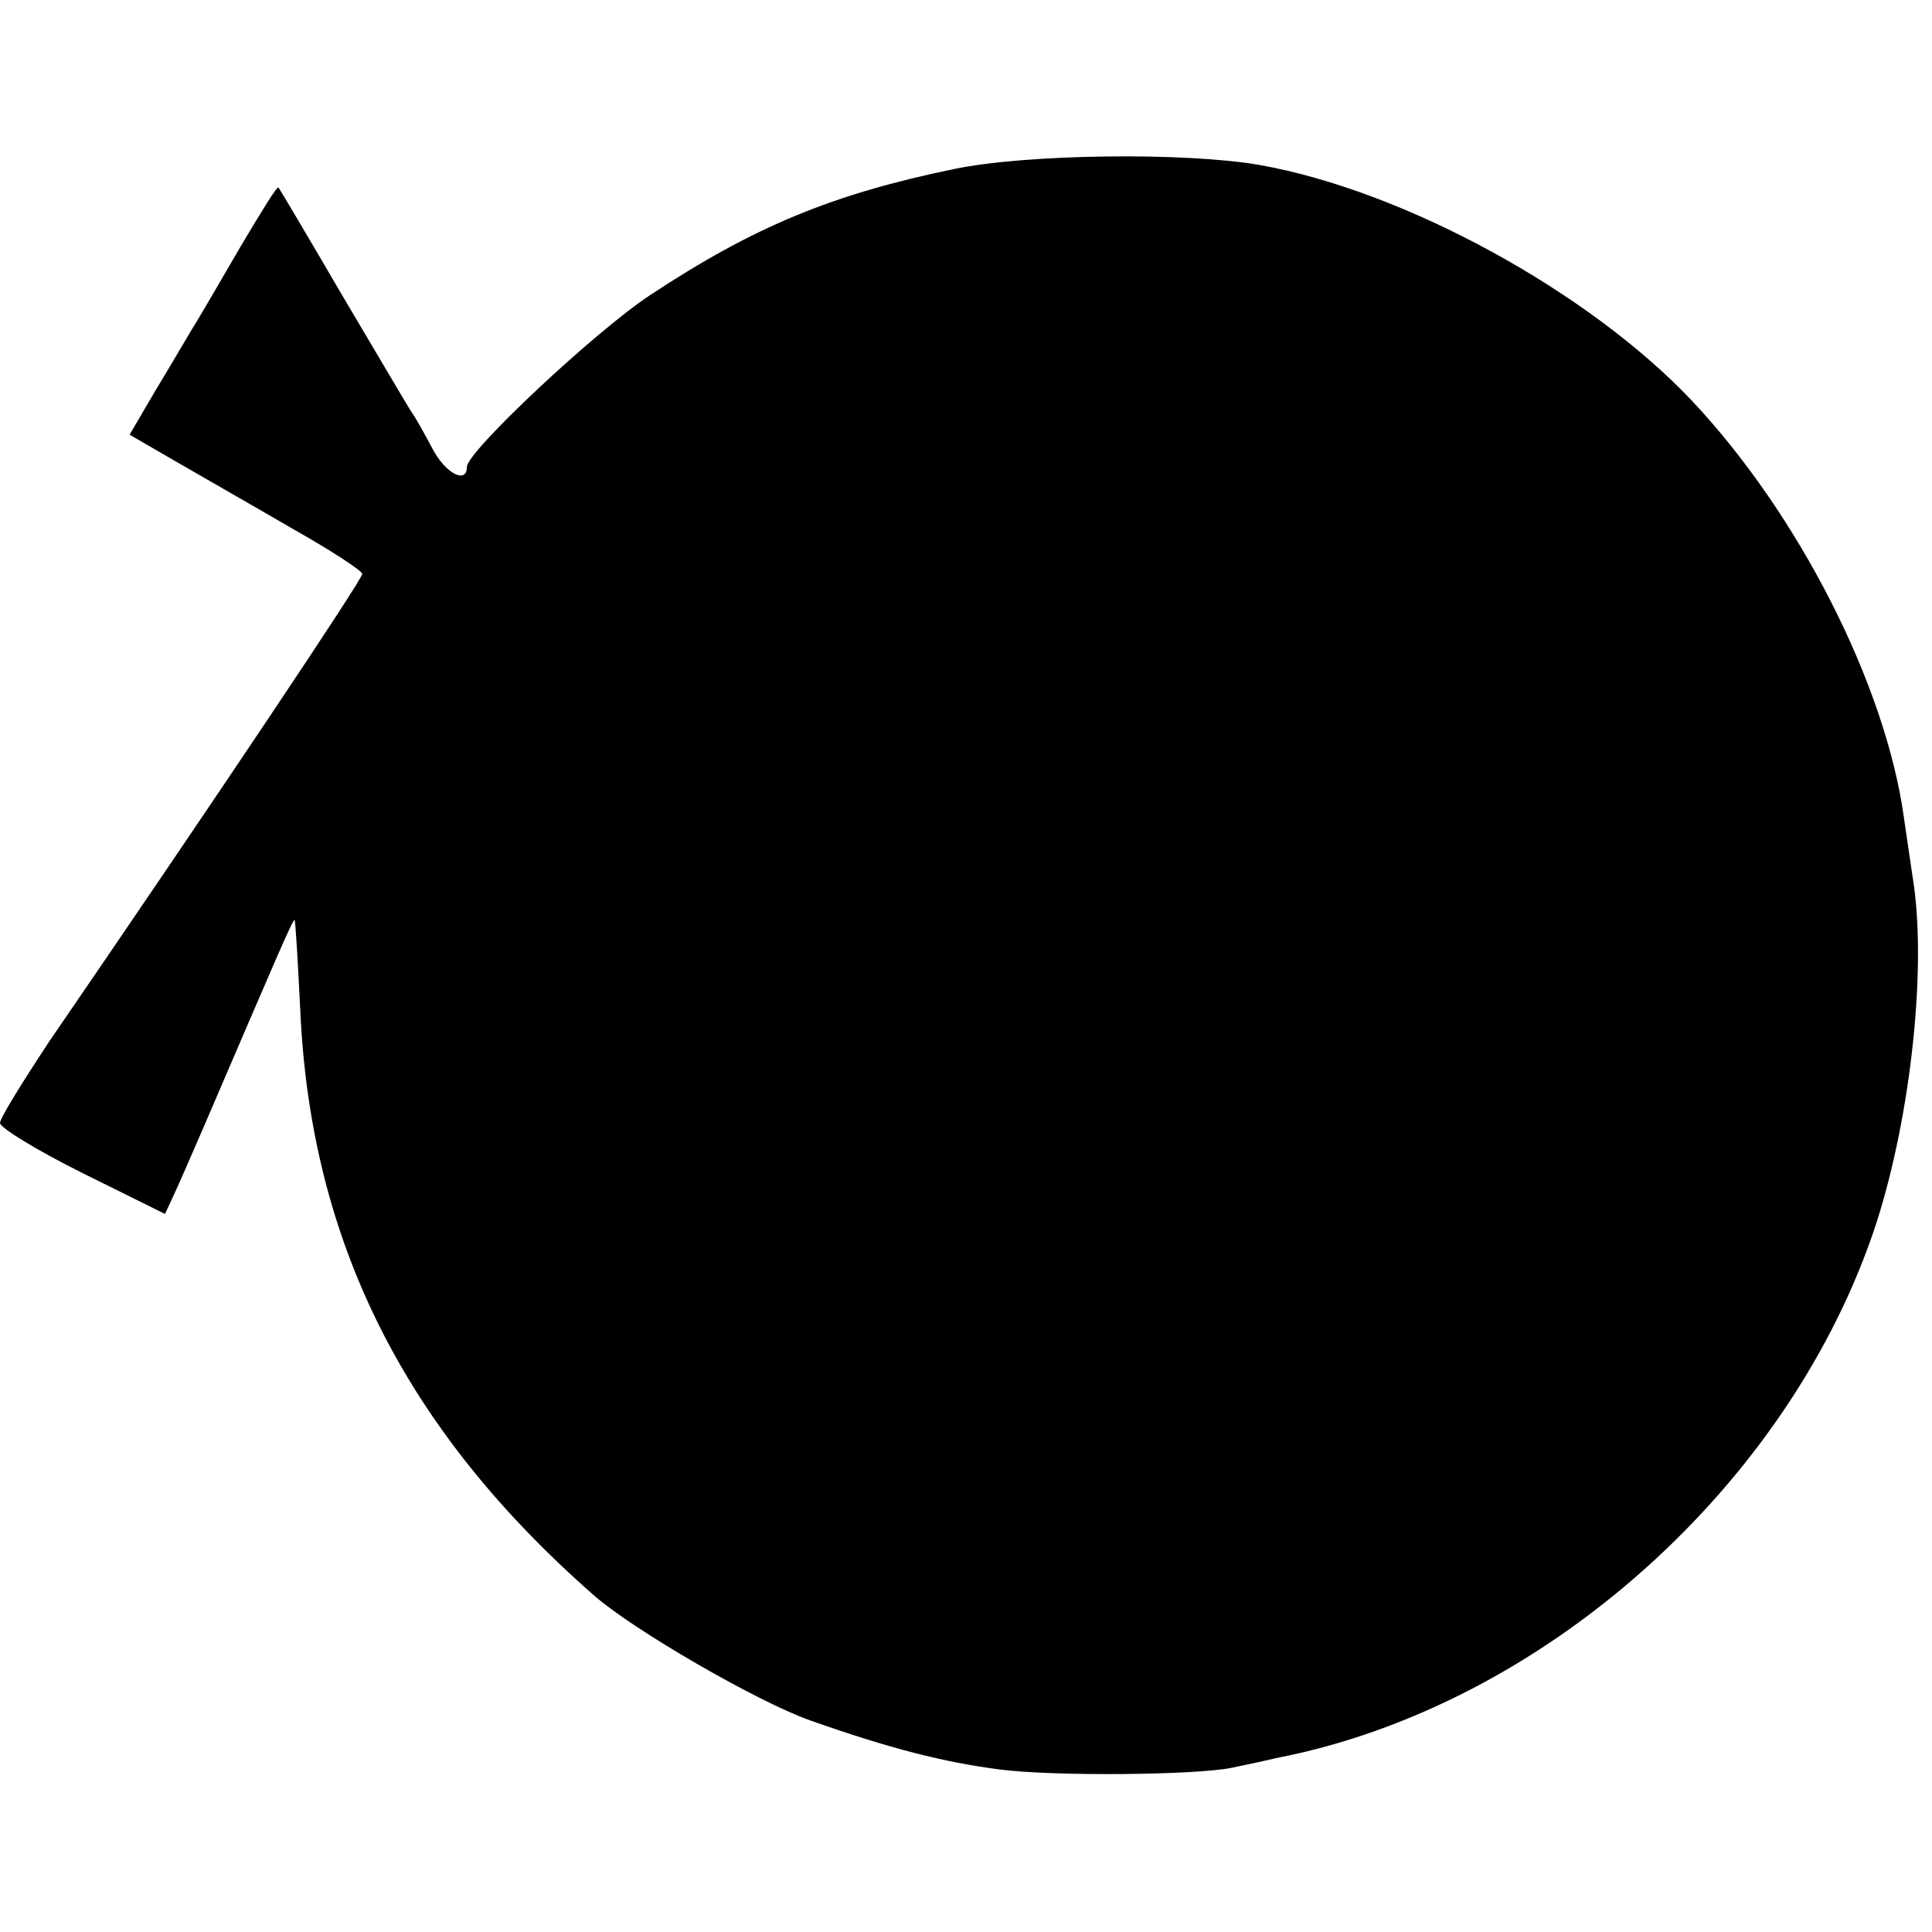
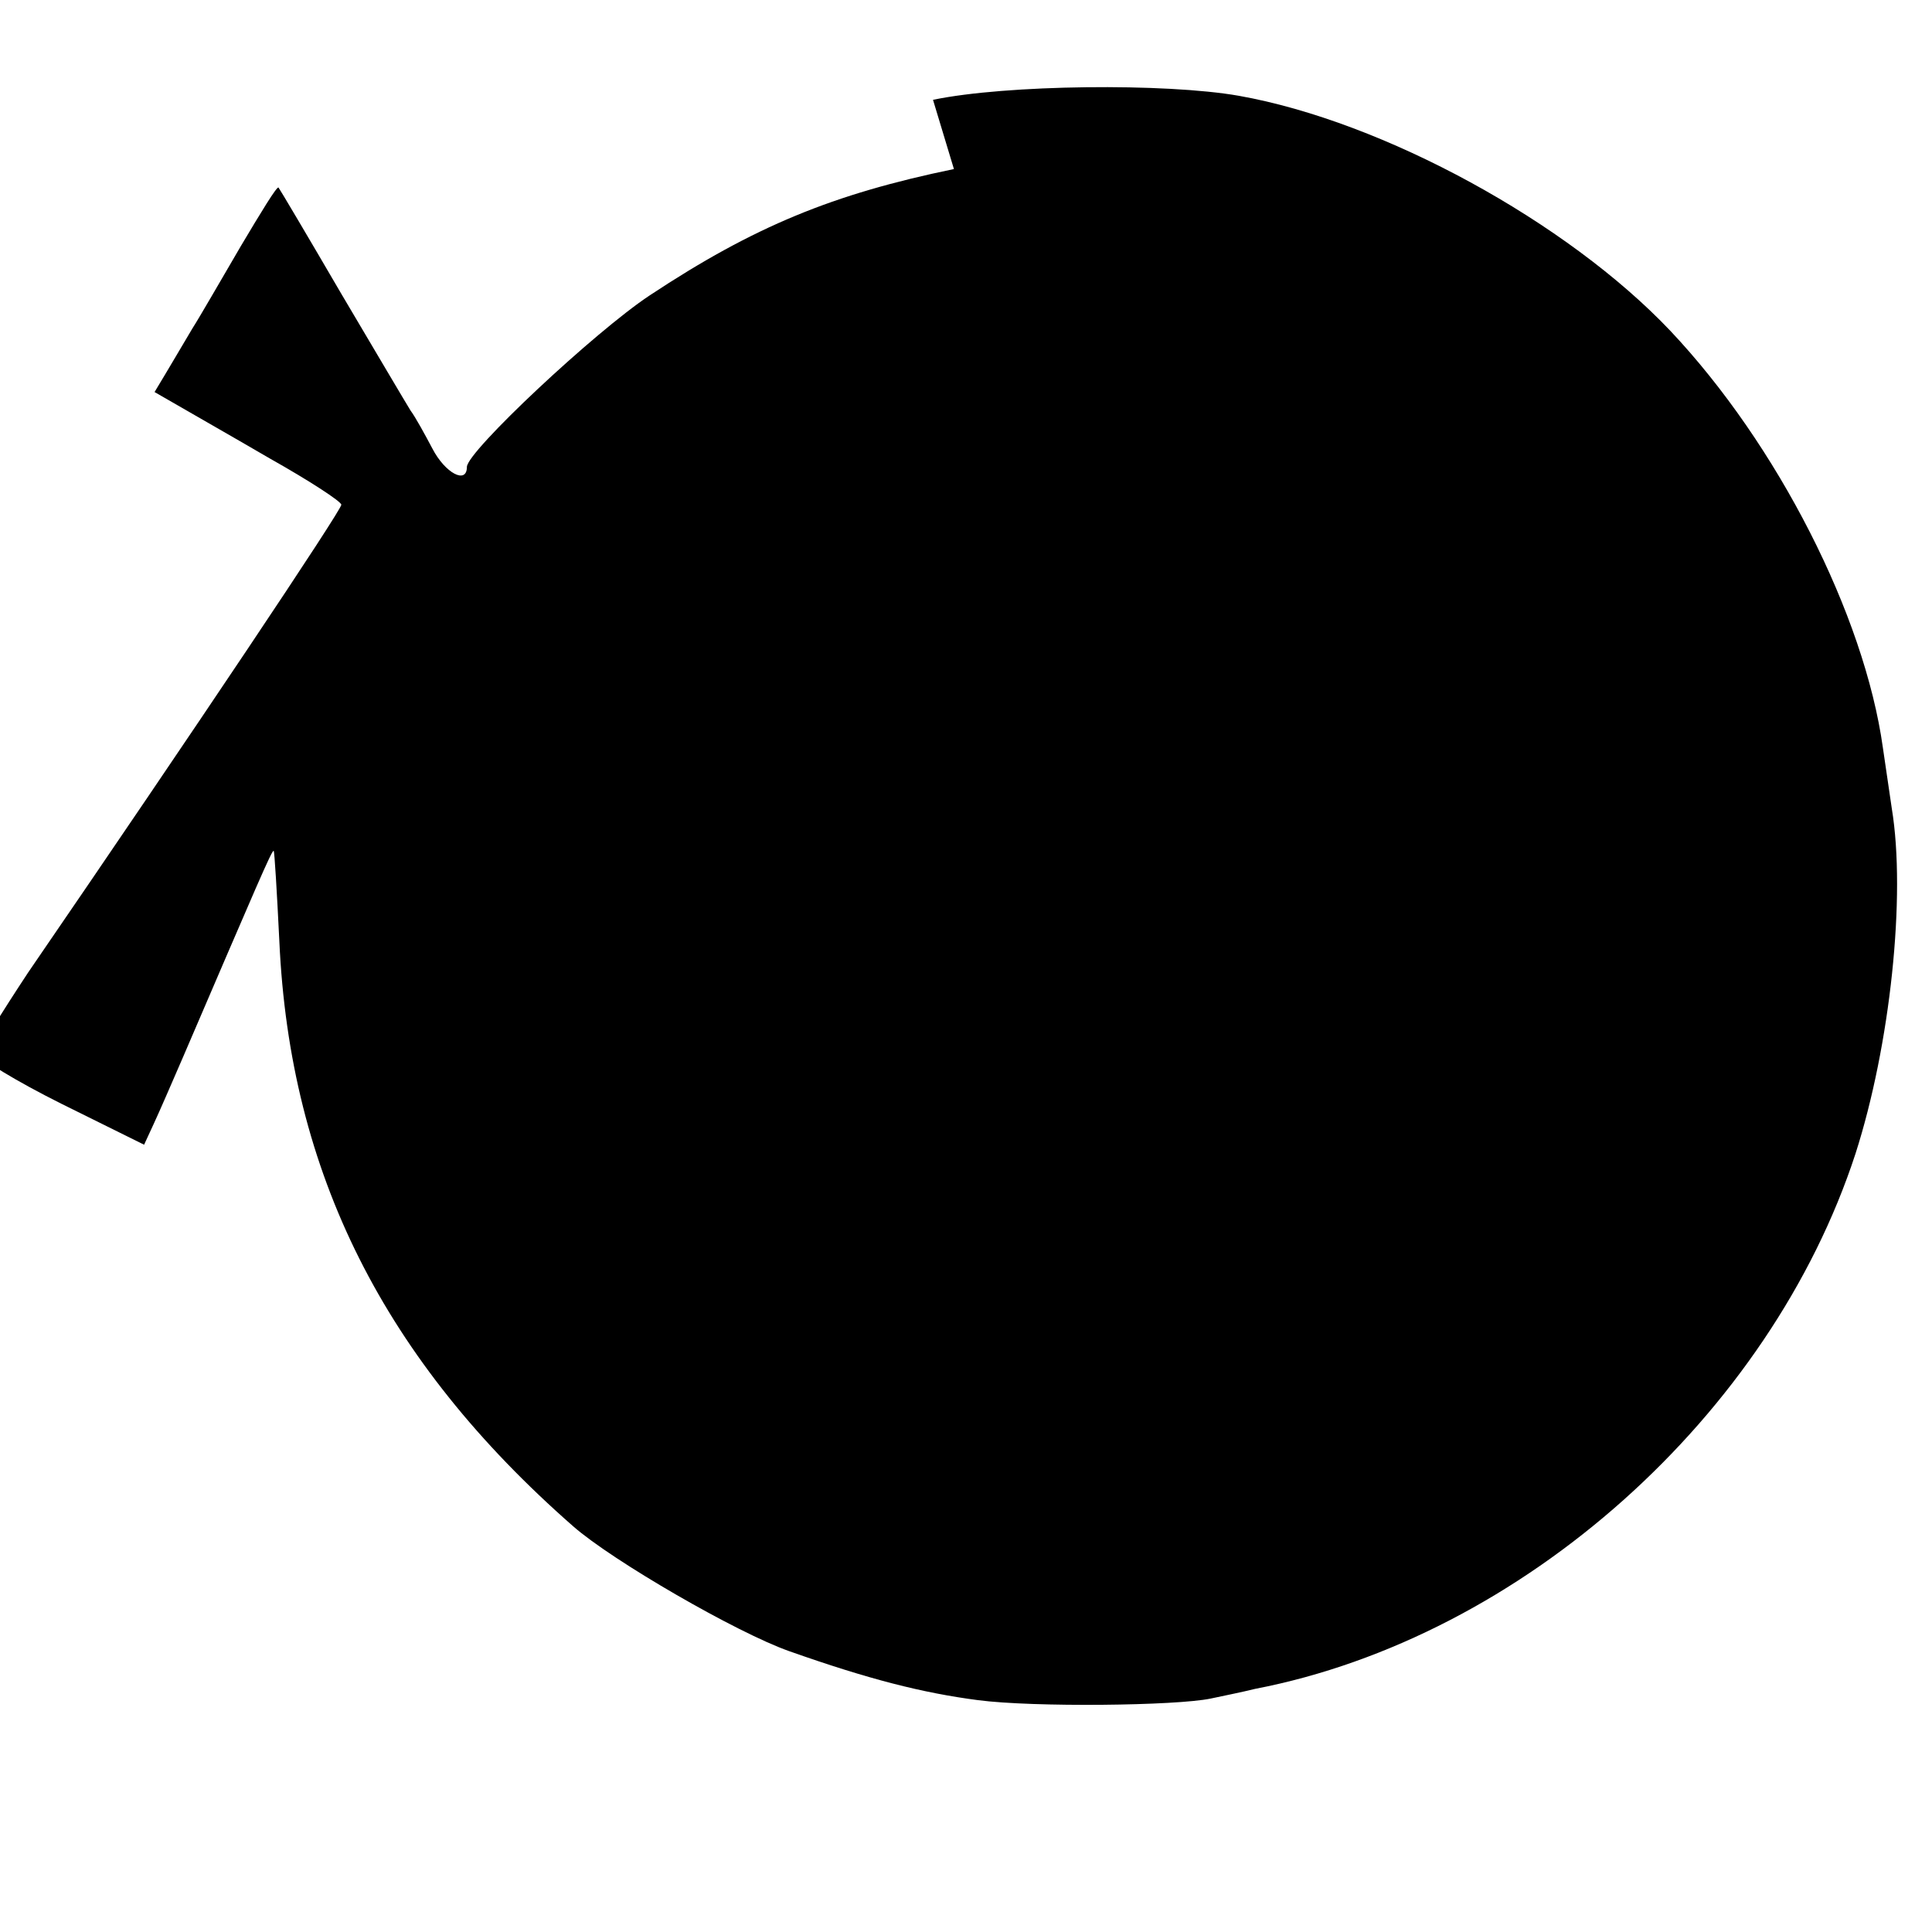
<svg xmlns="http://www.w3.org/2000/svg" version="1.0" width="240pt" height="240pt" viewBox="0 0 240 240" preserveAspectRatio="xMidYMid meet">
  <g transform="translate(0,240) scale(0.1,-0.1)" fill="#000000" stroke="none">
-     <path d="M1185 2190 c-150 -31 -248 -71 -378 -157 -68 -45 -227 -194 -227 -213 0 -22 -27 -8 -43 23 -9 17 -21 39 -27 47 -5 8 -44 74 -86 145 -42 72 -77 131 -78 132 -2 2 -22 -31 -47 -73 -24 -41 -51 -88 -60 -102 -9 -15 -30 -51 -47 -79 l-31 -53 57 -33 c31 -18 96 -55 144 -83 48 -27 88 -53 88 -57 0 -7 -182 -279 -389 -581 -33 -50 -61 -95 -61 -101 0 -6 46 -34 102 -62 l103 -51 12 26 c7 15 23 52 36 82 92 214 111 259 113 257 1 -1 4 -51 7 -112 13 -288 130 -521 365 -727 49 -43 203 -132 268 -155 99 -35 166 -52 235 -61 69 -9 246 -7 289 2 14 3 39 8 55 12 332 64 640 340 746 665 43 134 63 320 45 429 -2 14 -7 48 -11 75 -23 165 -131 377 -264 518 -128 135 -356 260 -536 292 -91 16 -289 14 -380 -5z" />
+     <path d="M1185 2190 c-150 -31 -248 -71 -378 -157 -68 -45 -227 -194 -227 -213 0 -22 -27 -8 -43 23 -9 17 -21 39 -27 47 -5 8 -44 74 -86 145 -42 72 -77 131 -78 132 -2 2 -22 -31 -47 -73 -24 -41 -51 -88 -60 -102 -9 -15 -30 -51 -47 -79 c31 -18 96 -55 144 -83 48 -27 88 -53 88 -57 0 -7 -182 -279 -389 -581 -33 -50 -61 -95 -61 -101 0 -6 46 -34 102 -62 l103 -51 12 26 c7 15 23 52 36 82 92 214 111 259 113 257 1 -1 4 -51 7 -112 13 -288 130 -521 365 -727 49 -43 203 -132 268 -155 99 -35 166 -52 235 -61 69 -9 246 -7 289 2 14 3 39 8 55 12 332 64 640 340 746 665 43 134 63 320 45 429 -2 14 -7 48 -11 75 -23 165 -131 377 -264 518 -128 135 -356 260 -536 292 -91 16 -289 14 -380 -5z" />
  </g>
</svg>